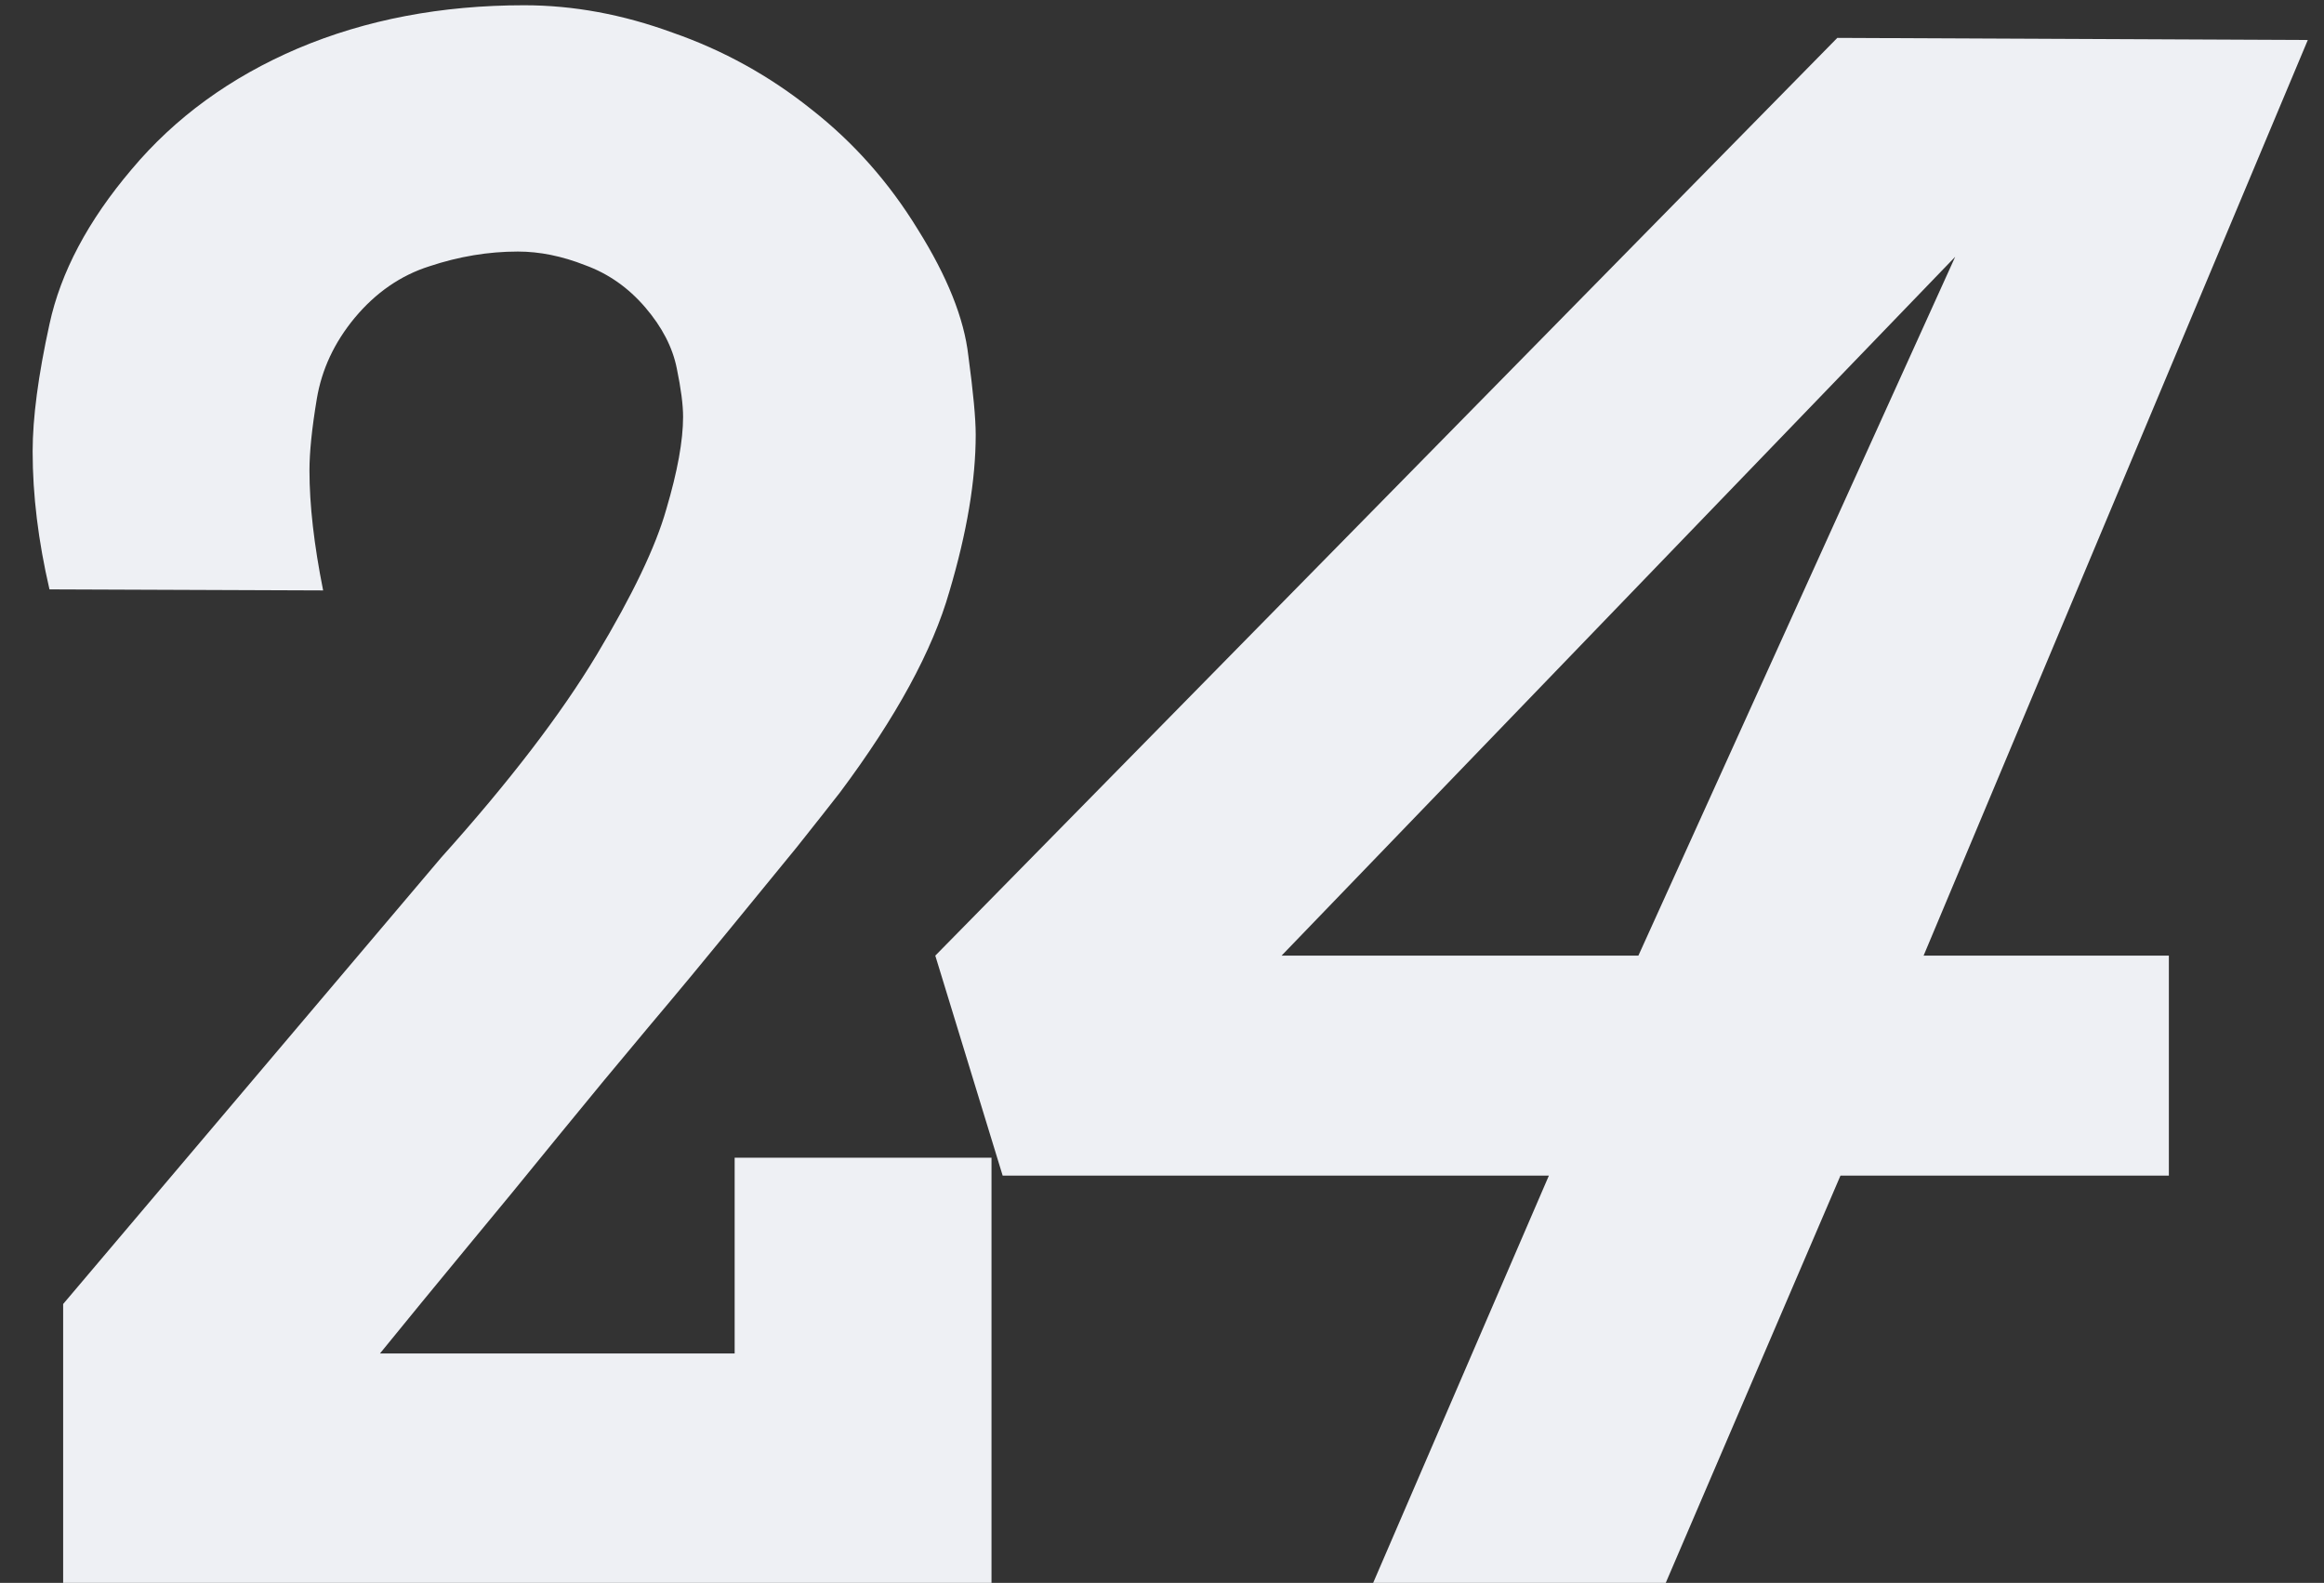
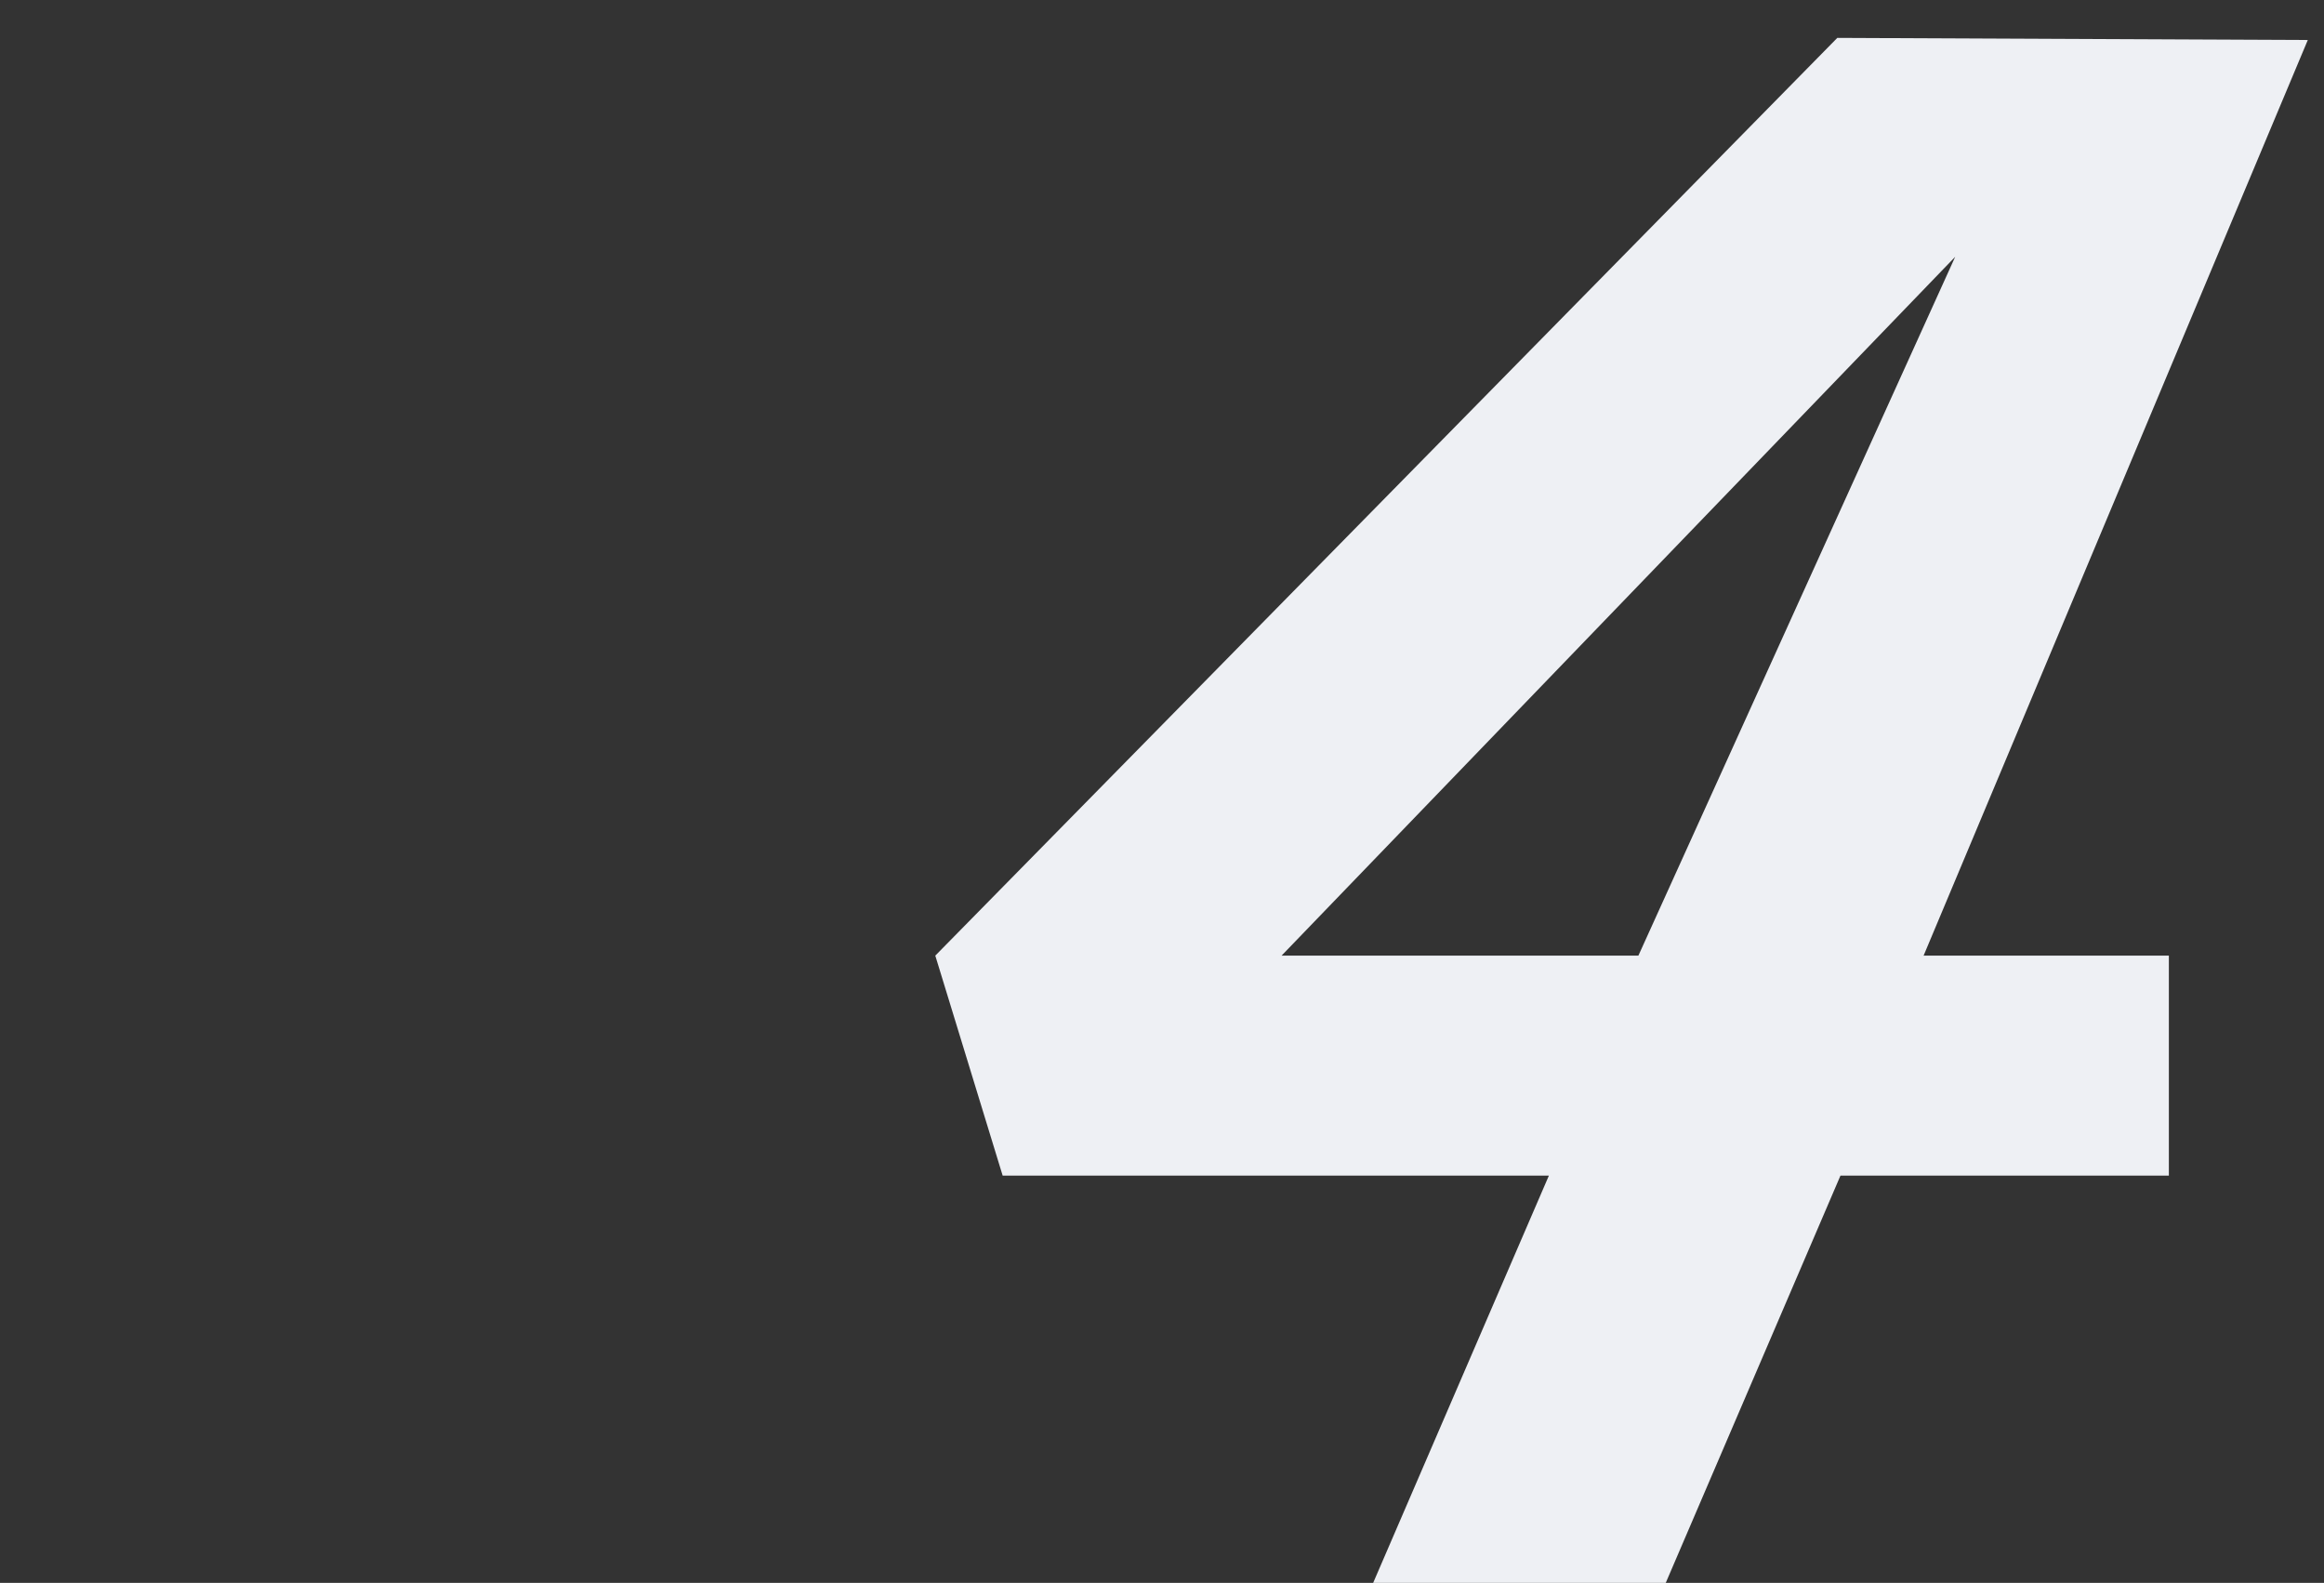
<svg xmlns="http://www.w3.org/2000/svg" width="69" height="47" viewBox="0 0 69 47" fill="none">
  <rect x="0" y="0" width="69" height="47" fill="#333333" stroke="none" />
-   <path d="M15.375 7.469C14.5 7.469 13.625 7.615 12.75 7.906C11.896 8.177 11.156 8.688 10.531 9.438C9.927 10.167 9.552 10.969 9.406 11.844C9.26 12.719 9.188 13.427 9.188 13.969C9.188 14.99 9.323 16.177 9.594 17.531L1.469 17.5C1.135 16.062 0.969 14.698 0.969 13.406C0.969 12.406 1.135 11.146 1.469 9.625C1.802 8.083 2.615 6.552 3.906 5.031C5.198 3.49 6.844 2.292 8.844 1.438C10.865 0.583 13.104 0.156 15.562 0.156C17.021 0.156 18.49 0.427 19.969 0.969C21.469 1.49 22.844 2.25 24.094 3.25C25.344 4.229 26.396 5.417 27.25 6.812C28.125 8.208 28.625 9.458 28.75 10.562C28.896 11.646 28.969 12.427 28.969 12.906C28.969 14.26 28.708 15.812 28.188 17.562C27.688 19.312 26.604 21.302 24.938 23.531C24.646 23.906 24.219 24.448 23.656 25.156C23.094 25.844 22.438 26.646 21.688 27.562C20.958 28.458 20.146 29.438 19.25 30.5C18.375 31.542 17.479 32.625 16.562 33.75C15.667 34.854 14.76 35.958 13.844 37.062C12.948 38.146 12.094 39.188 11.281 40.188H21.812V34.375H29.438V47H1.875V38.719L13.094 25.469C15.115 23.219 16.656 21.208 17.719 19.438C18.781 17.667 19.469 16.229 19.781 15.125C20.115 14 20.281 13.083 20.281 12.375C20.281 12.021 20.219 11.542 20.094 10.938C19.969 10.312 19.656 9.708 19.156 9.125C18.656 8.542 18.062 8.125 17.375 7.875C16.688 7.604 16.021 7.469 15.375 7.469Z" fill="#EEF0F4" />
  <path d="M64.394 34.906H54.644L49.456 47H40.769L45.987 34.906H29.769L27.769 28.375L54.55 1.125L68.519 1.188L57.112 28.375H64.394V34.906ZM58.05 7.625L38.05 28.375H48.644L58.05 7.625Z" fill="#EEF0F4" />
</svg>